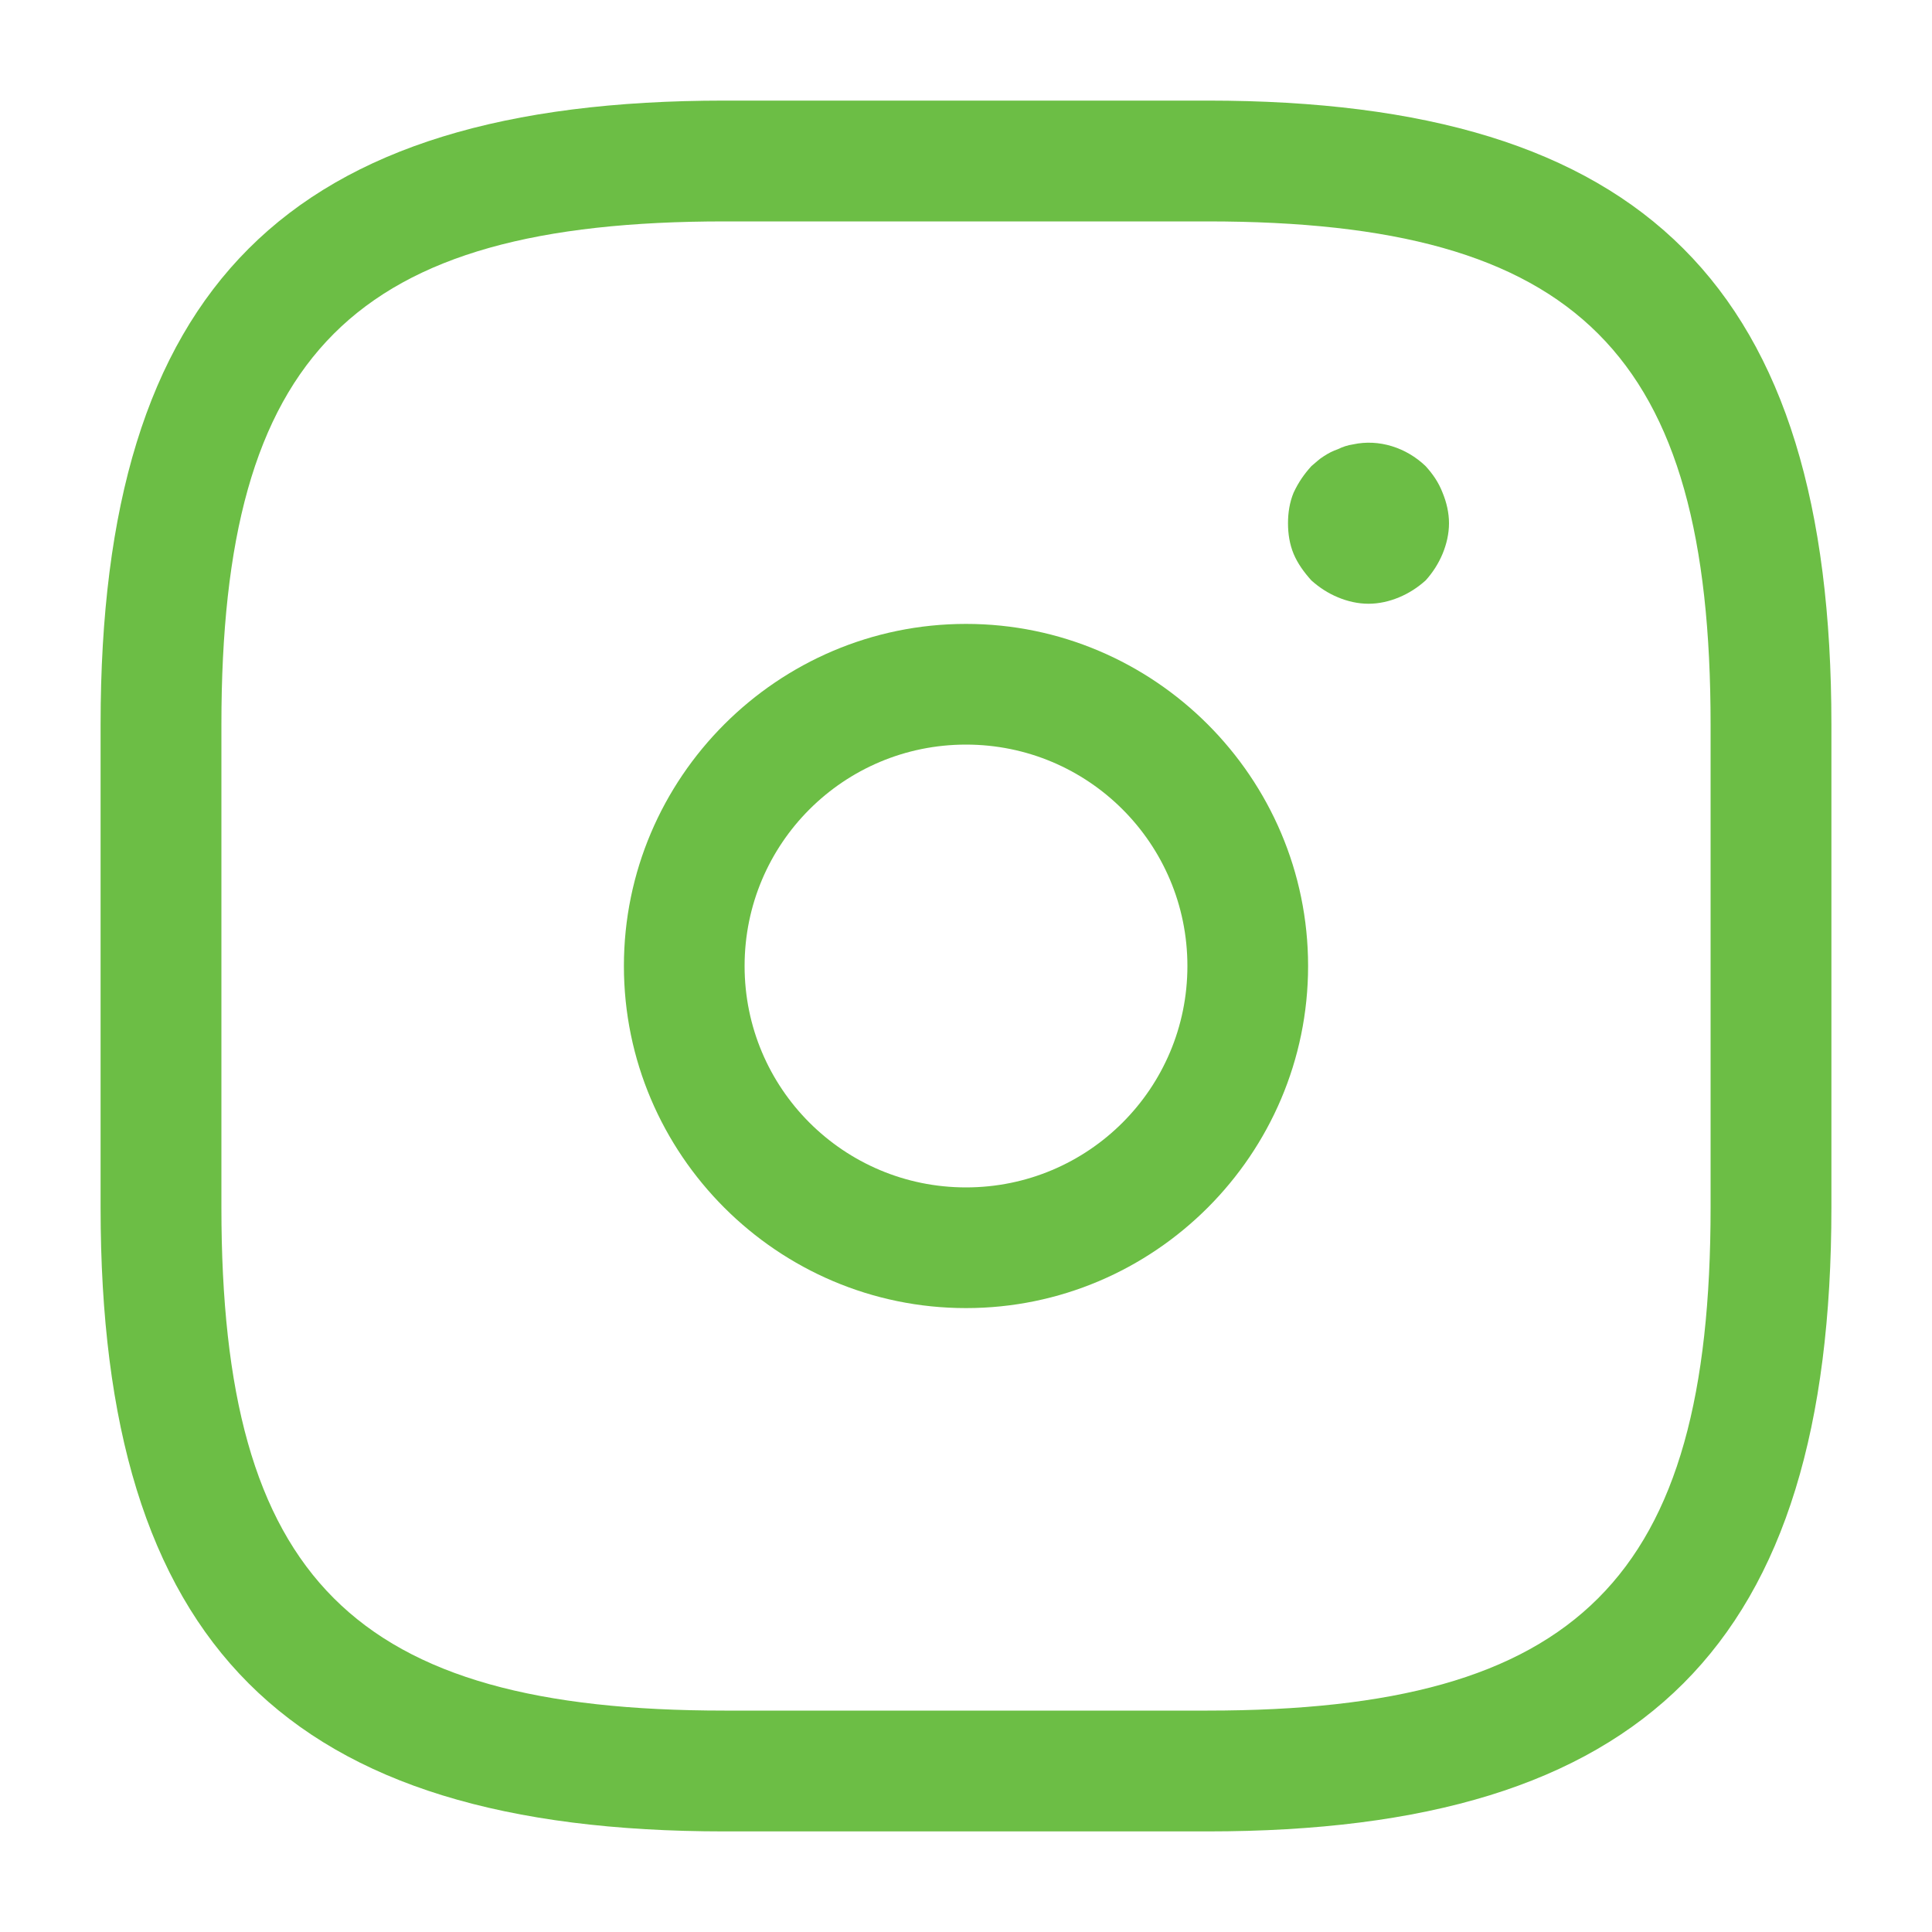
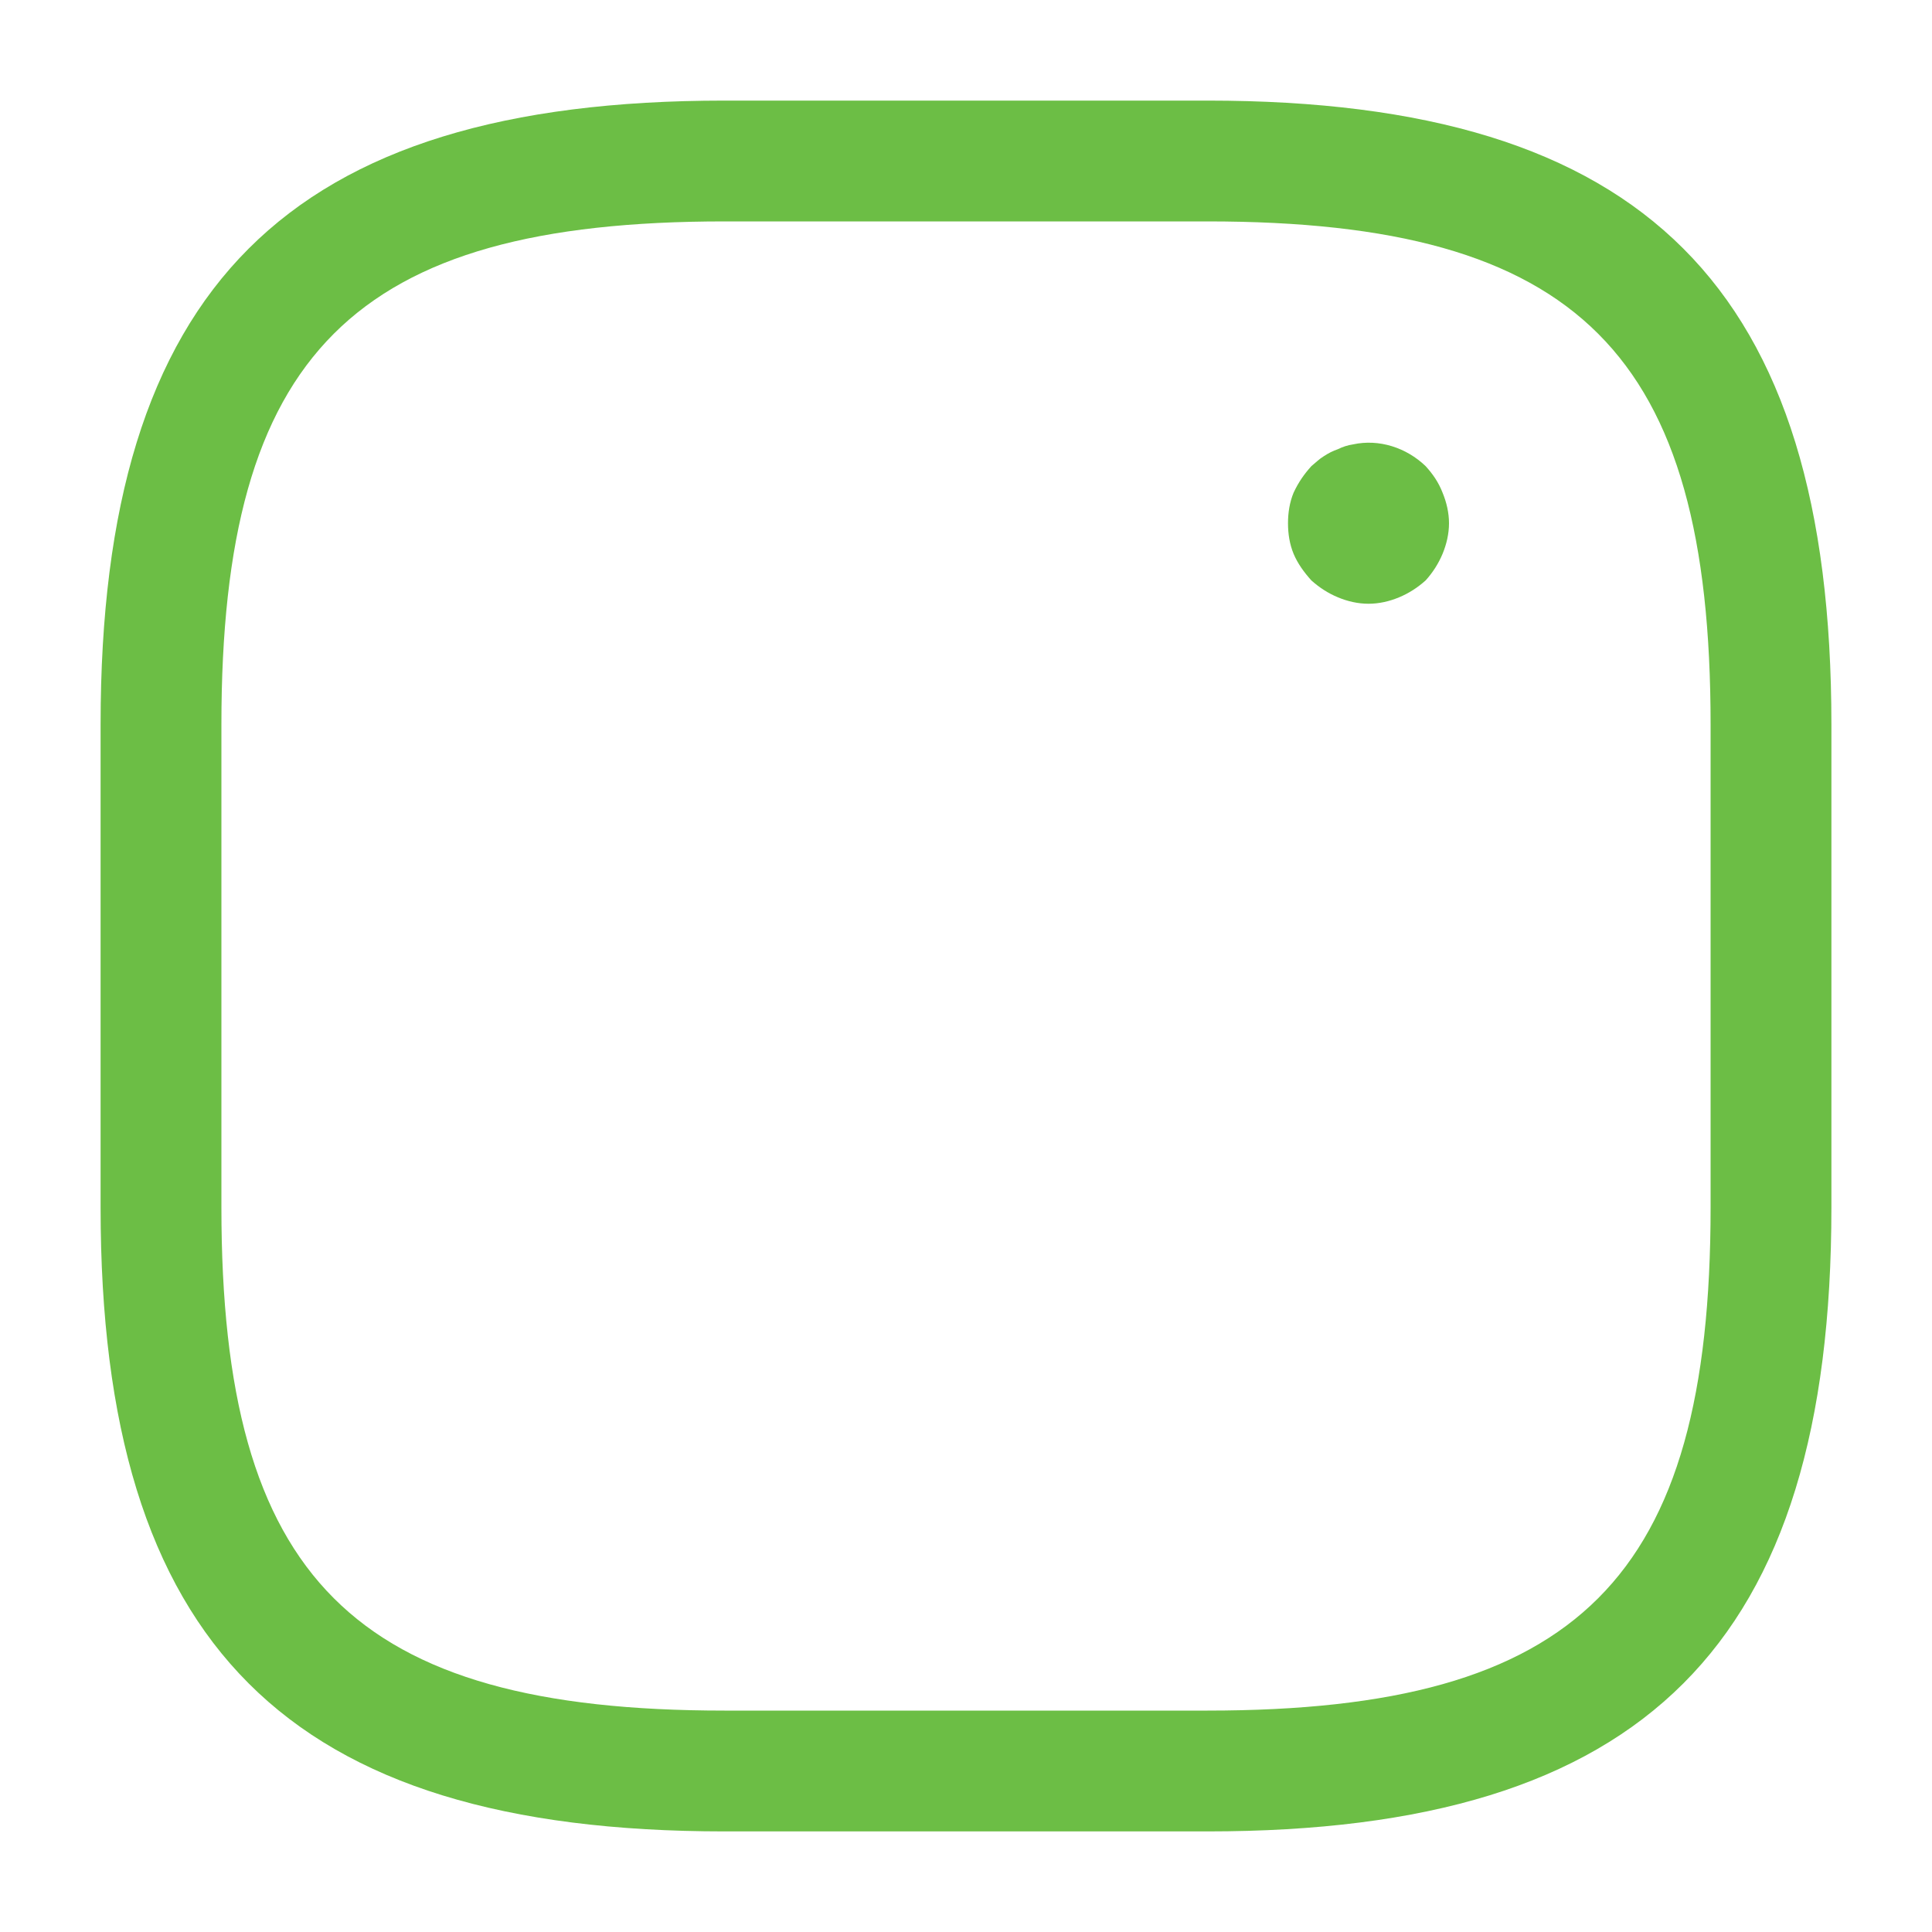
<svg xmlns="http://www.w3.org/2000/svg" width="30" height="30" viewBox="0 0 30 30" fill="none">
  <path d="M18.75 28.438H11.25C4.463 28.438 1.562 25.538 1.562 18.75V11.25C1.562 4.463 4.463 1.562 11.25 1.562H18.75C25.538 1.562 28.438 4.463 28.438 11.25V18.75C28.438 25.538 25.538 28.438 18.75 28.438ZM11.25 3.438C5.487 3.438 3.438 5.487 3.438 11.25V18.75C3.438 24.512 5.487 26.562 11.25 26.562H18.75C24.512 26.562 26.562 24.512 26.562 18.75V11.25C26.562 5.487 24.512 3.438 18.75 3.438H11.25Z" fill="#6CBE45" />
-   <path d="M15 20.312C12.075 20.312 9.688 17.925 9.688 15C9.688 12.075 12.075 9.688 15 9.688C17.925 9.688 20.312 12.075 20.312 15C20.312 17.925 17.925 20.312 15 20.312ZM15 11.562C13.1 11.562 11.562 13.1 11.562 15C11.562 16.9 13.1 18.438 15 18.438C16.9 18.438 18.438 16.9 18.438 15C18.438 13.1 16.9 11.562 15 11.562Z" fill="#6CBE45" />
  <path d="M21.25 9.375C21.087 9.375 20.925 9.338 20.775 9.275C20.625 9.213 20.488 9.125 20.363 9.013C20.25 8.888 20.15 8.75 20.087 8.6C20.025 8.45 20 8.288 20 8.125C20 7.963 20.025 7.8 20.087 7.65C20.163 7.488 20.25 7.363 20.363 7.238C20.425 7.188 20.488 7.125 20.55 7.088C20.625 7.038 20.7 7 20.775 6.975C20.85 6.938 20.925 6.913 21.012 6.9C21.413 6.813 21.837 6.95 22.137 7.238C22.25 7.363 22.337 7.488 22.4 7.65C22.462 7.8 22.5 7.963 22.5 8.125C22.5 8.288 22.462 8.45 22.4 8.6C22.337 8.75 22.25 8.888 22.137 9.013C22.012 9.125 21.875 9.213 21.725 9.275C21.575 9.338 21.413 9.375 21.25 9.375Z" fill="#6CBE45" />
</svg>